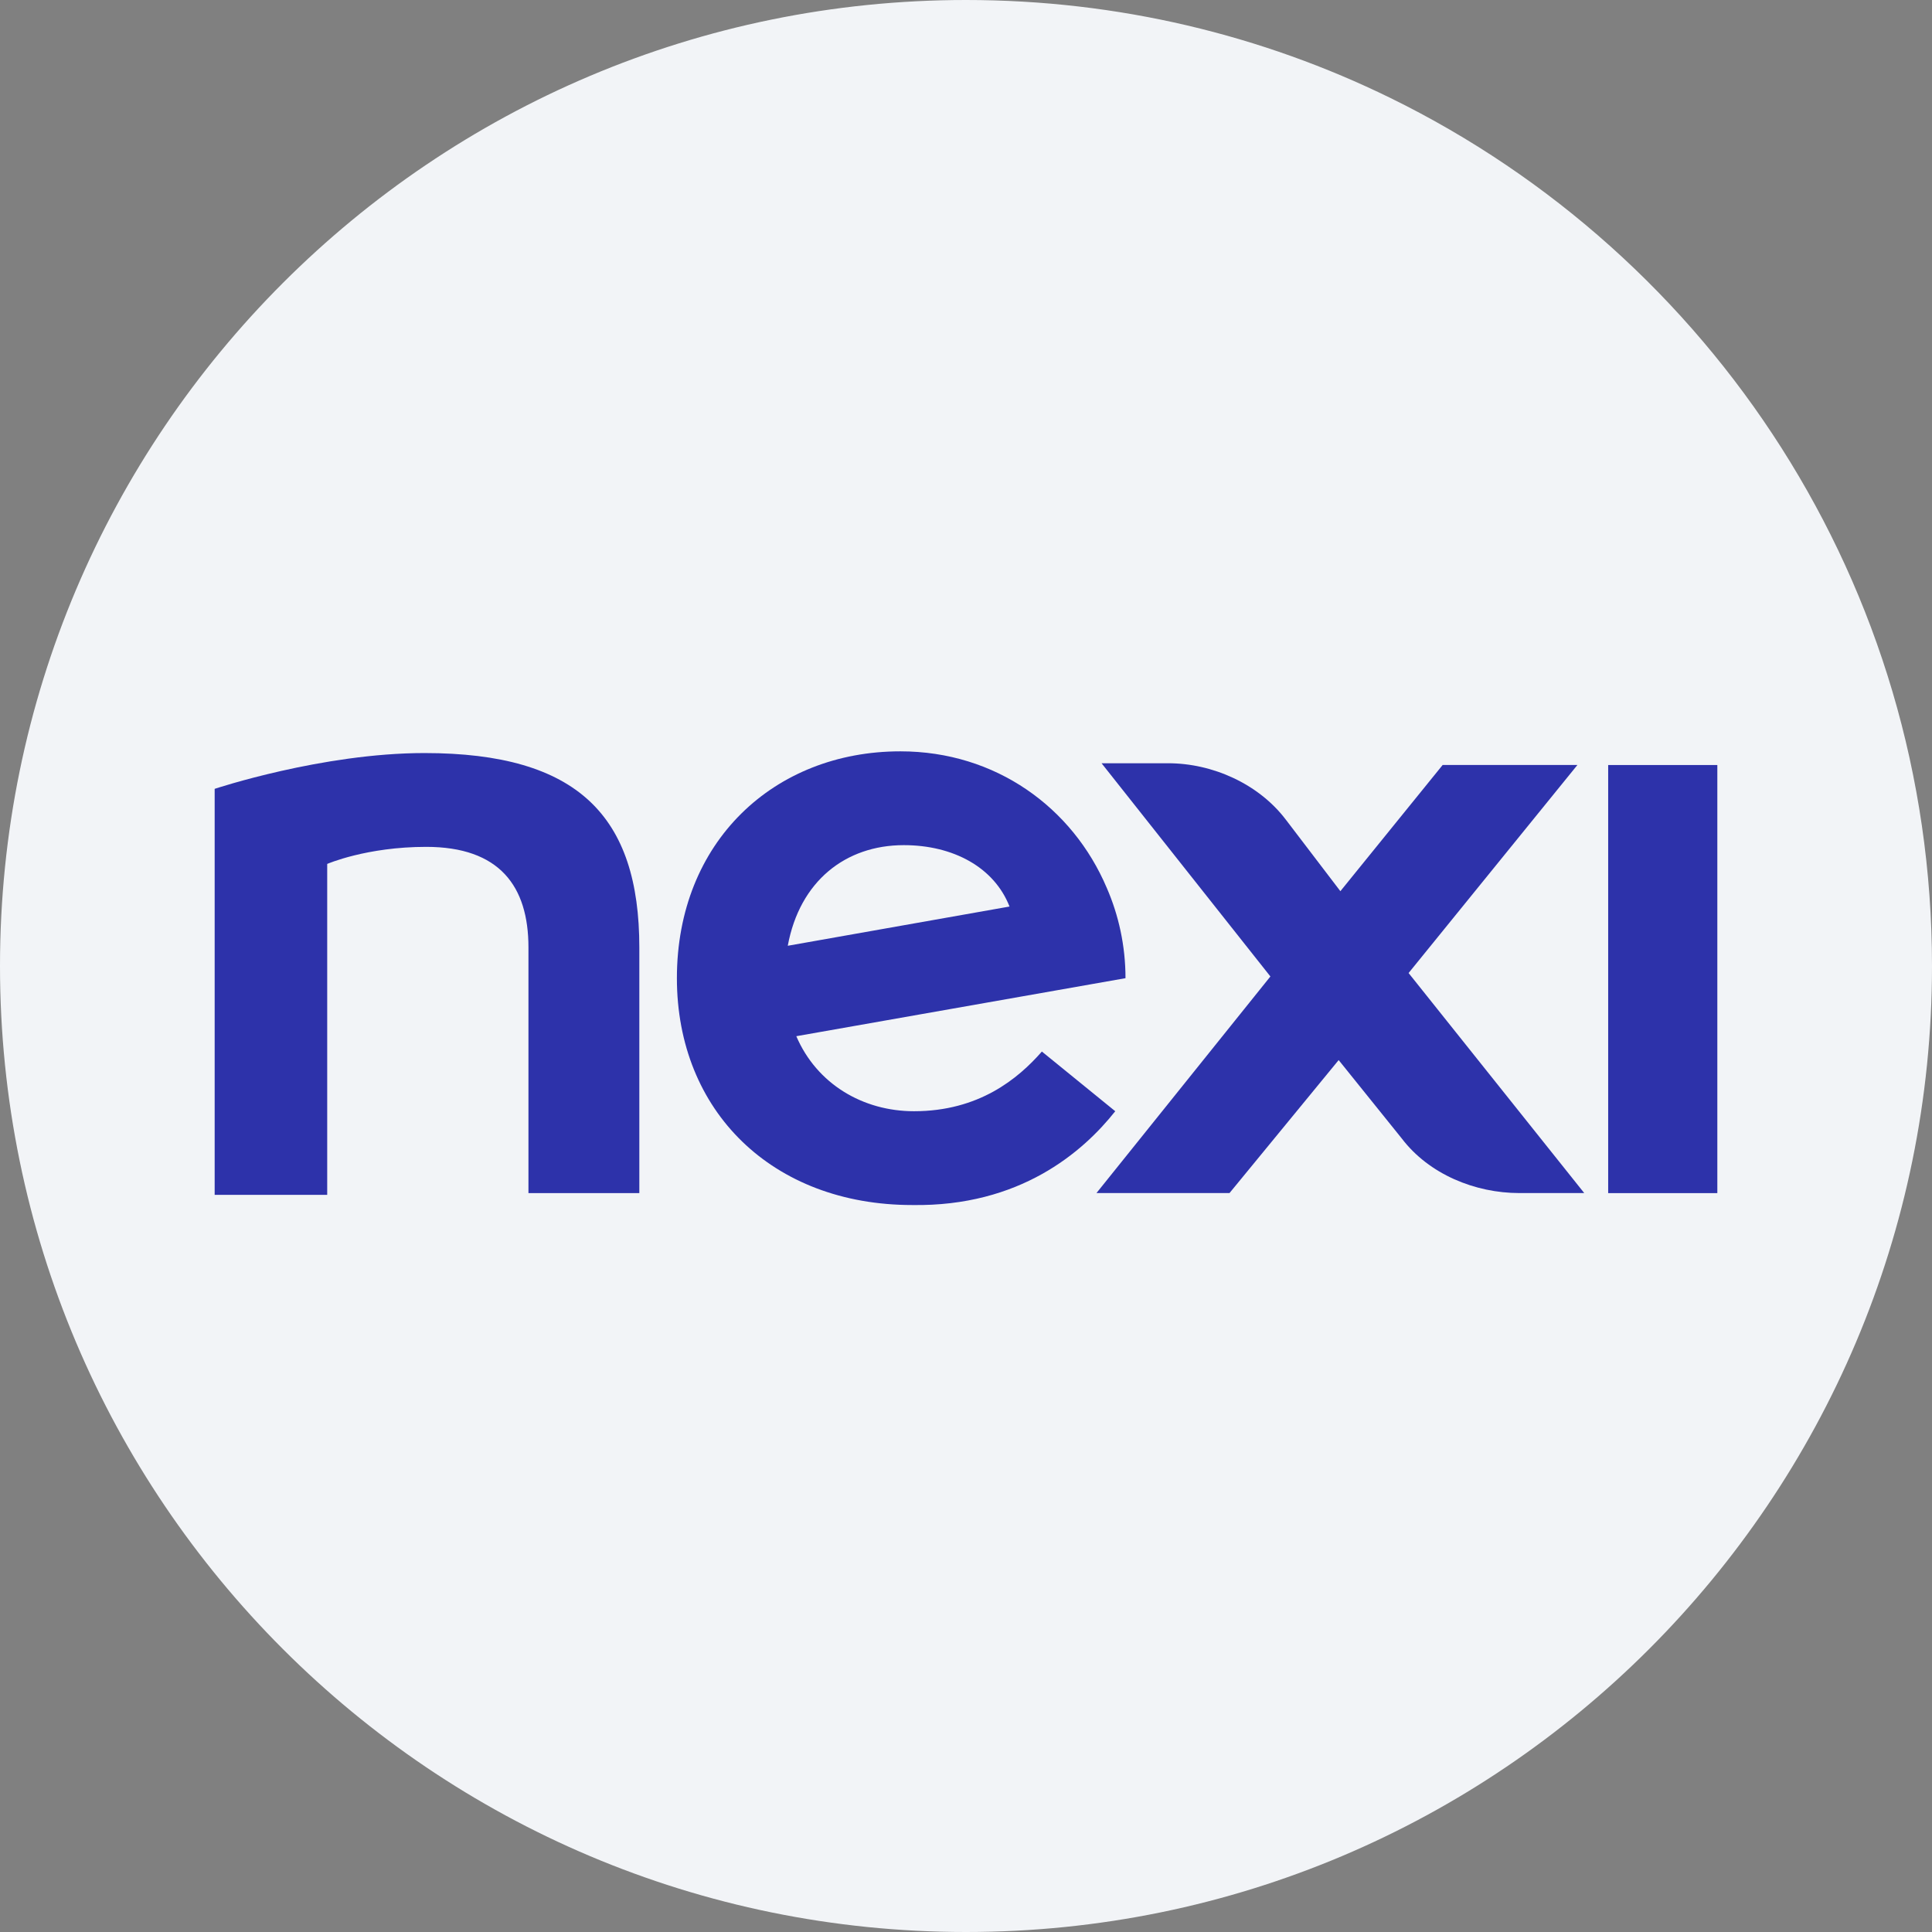
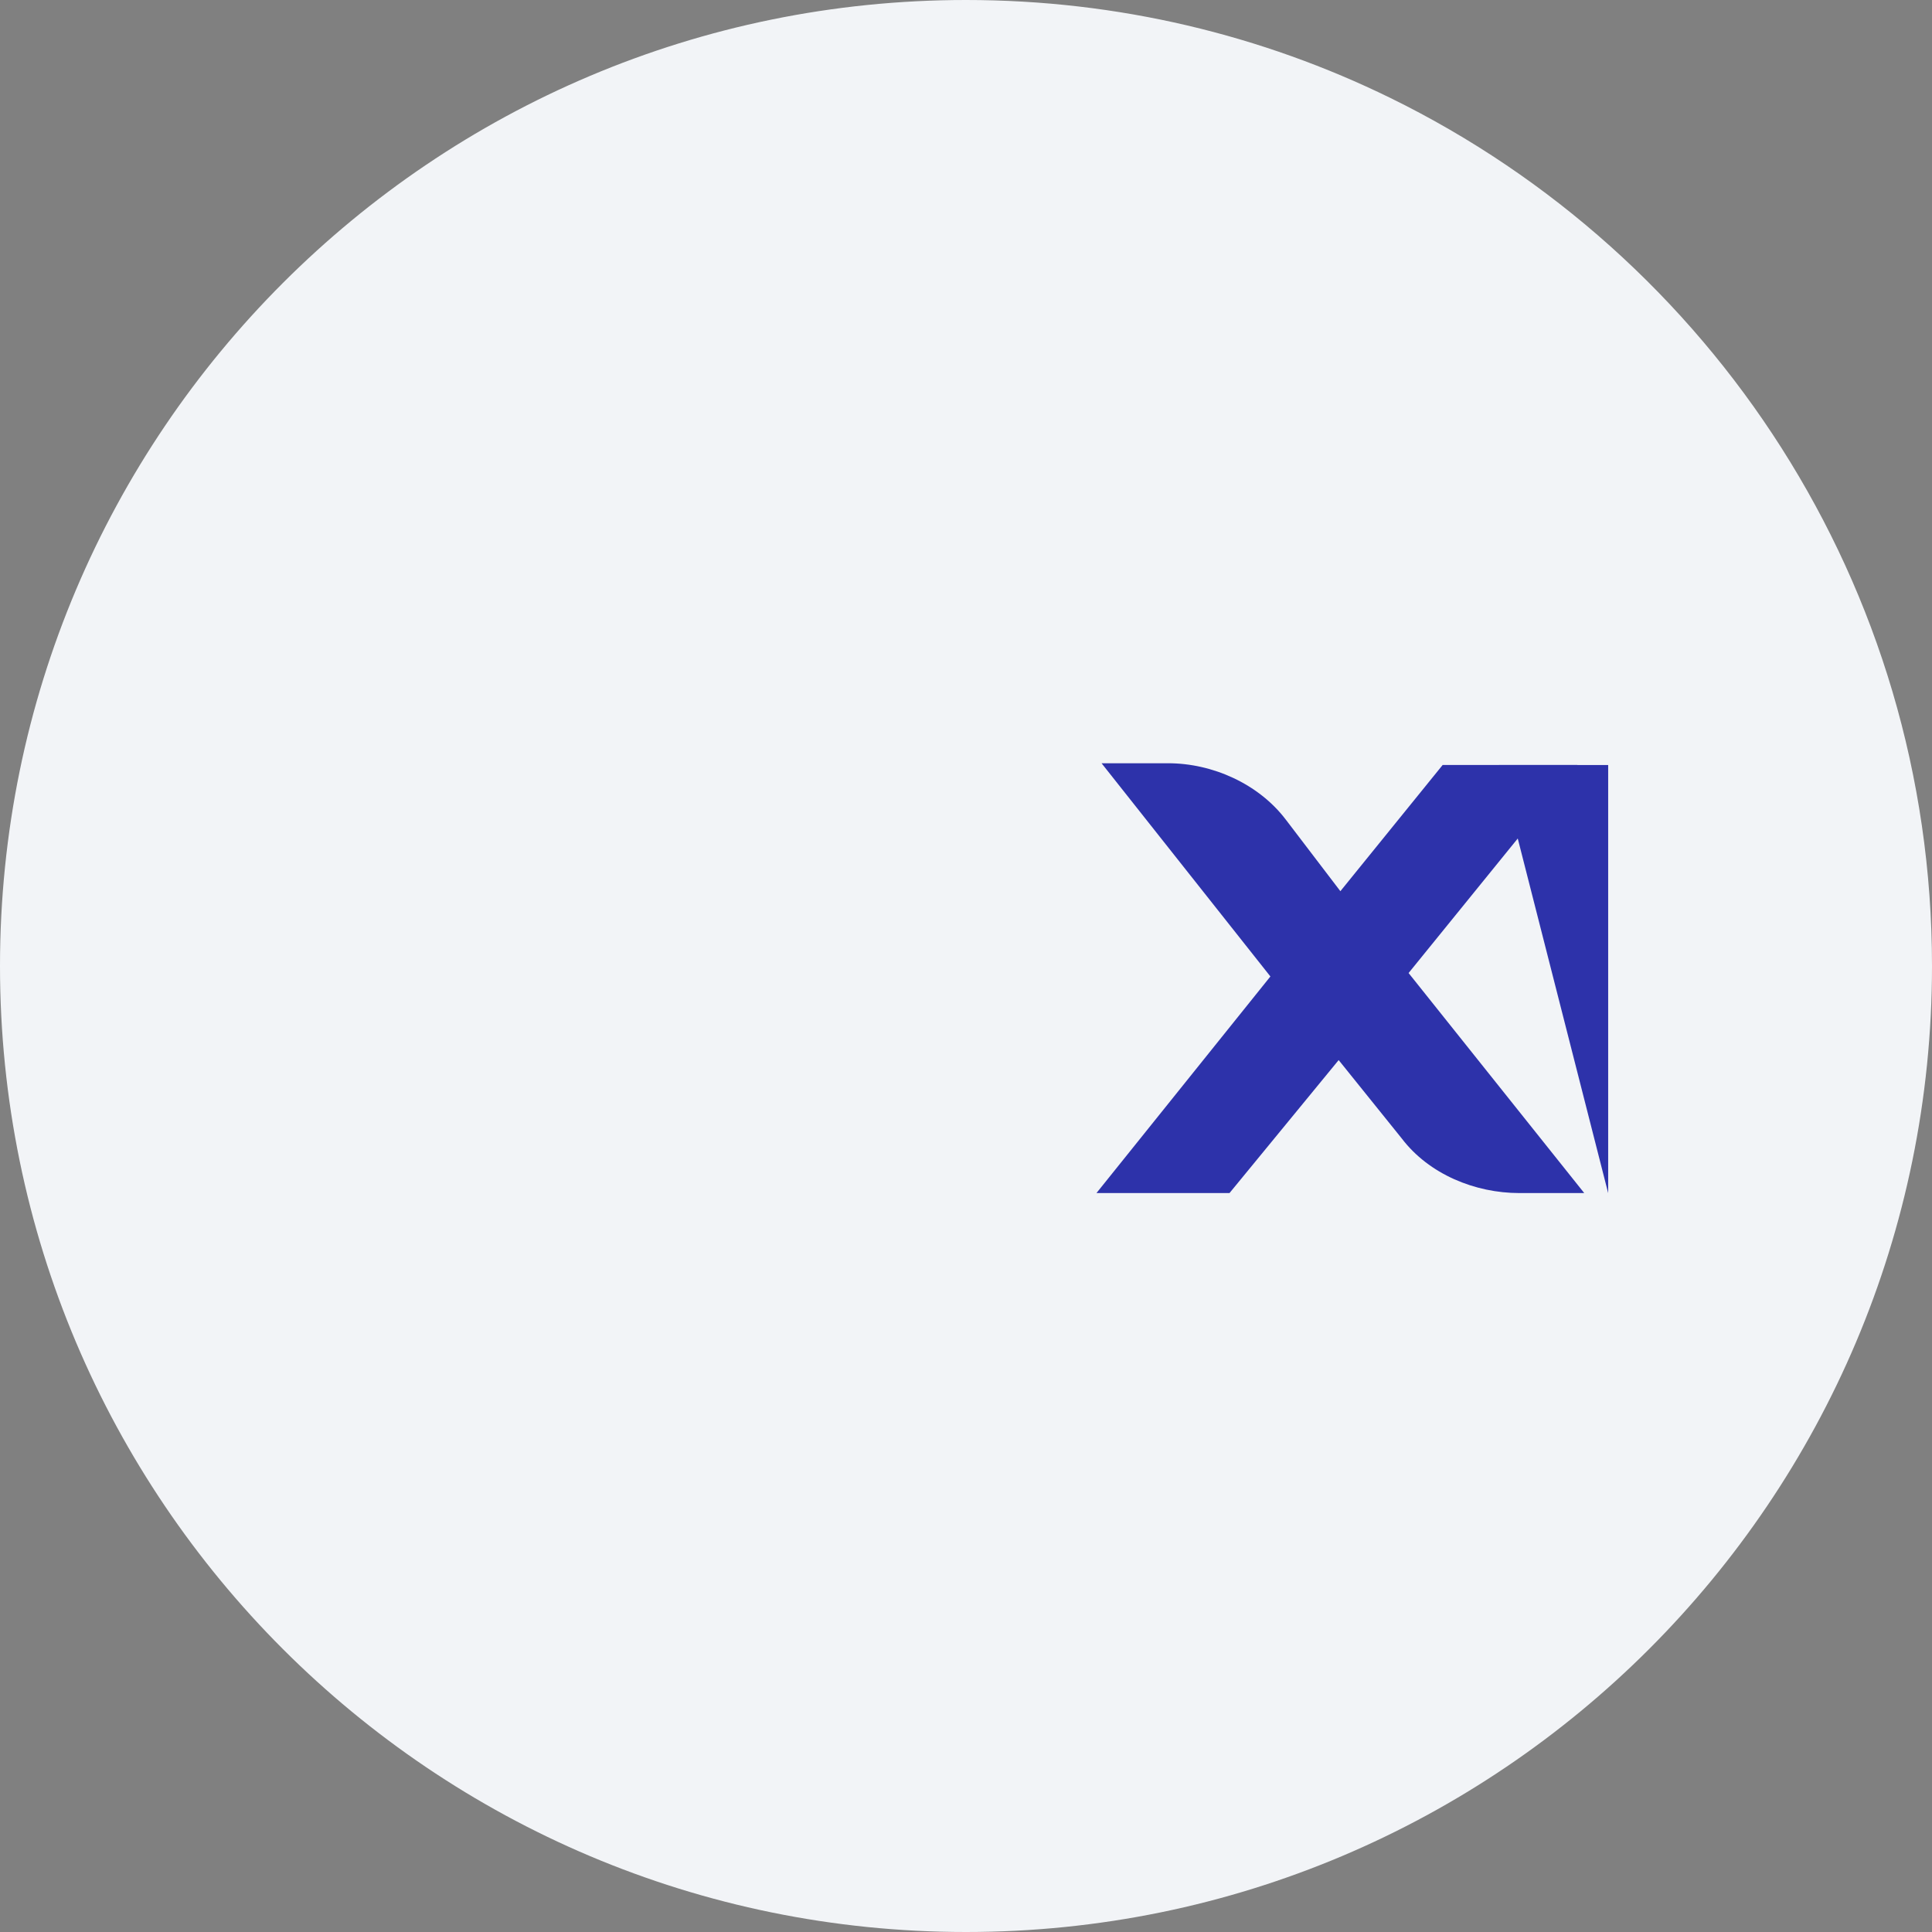
<svg xmlns="http://www.w3.org/2000/svg" height="36" viewBox="0 0 36 36" width="36">
  <rect x="0" y="0" width="36" height="36" fill="#808080" stroke="none" />
  <g fill="none" fill-rule="evenodd">
    <path d="m18 0c2.837 0 5.52.656 7.907 1.825 5.977 2.927 10.093 9.071 10.093 16.175 0 9.942-8.058 18-18 18-9.941 0-18-8.057-18-18 0-9.941 8.059-18 18-18z" fill="#f2f4f7" fill-rule="nonzero" />
    <g fill="#2d32aa" transform="translate(4 14)">
-       <path d="m25.966 8.232h2.034v-7.977h-2.034z" />
-       <path d="m3.909.032c-1.907 0-3.909.667-3.909.667v7.565h2.097v-6.166s.731-.318 1.844-.318c1.366 0 1.906.731 1.906 1.875v4.577h2.066v-4.577c0-2.447-1.144-3.623-4.004-3.623" />
+       <path d="m25.966 8.232v-7.977h-2.034z" />
      <path d="m25.393.254h-2.511l-1.906 2.352-1.018-1.335c-.508-.667-1.366-1.049-2.192-1.049h-1.24l3.146 3.973-3.241 4.036h2.479l2.034-2.478 1.176 1.461c.508.667 1.366 1.017 2.192 1.017h1.208l-3.273-4.1z" />
-       <path d="m16.781 6.706-1.367-1.112c-.445.508-1.175 1.112-2.383 1.112-.954 0-1.812-.509-2.193-1.398l6.134-1.081c0-.604-.128-1.176-.35-1.685-.635-1.493-2.066-2.542-3.845-2.542-2.352 0-4.164 1.685-4.164 4.227 0 2.479 1.78 4.227 4.386 4.227 2.002.031 3.178-.985 3.782-1.748m-3.941-4.958c.922 0 1.685.413 1.971 1.144l-4.132.731c.223-1.208 1.081-1.875 2.161-1.875" />
    </g>
  </g>
</svg>